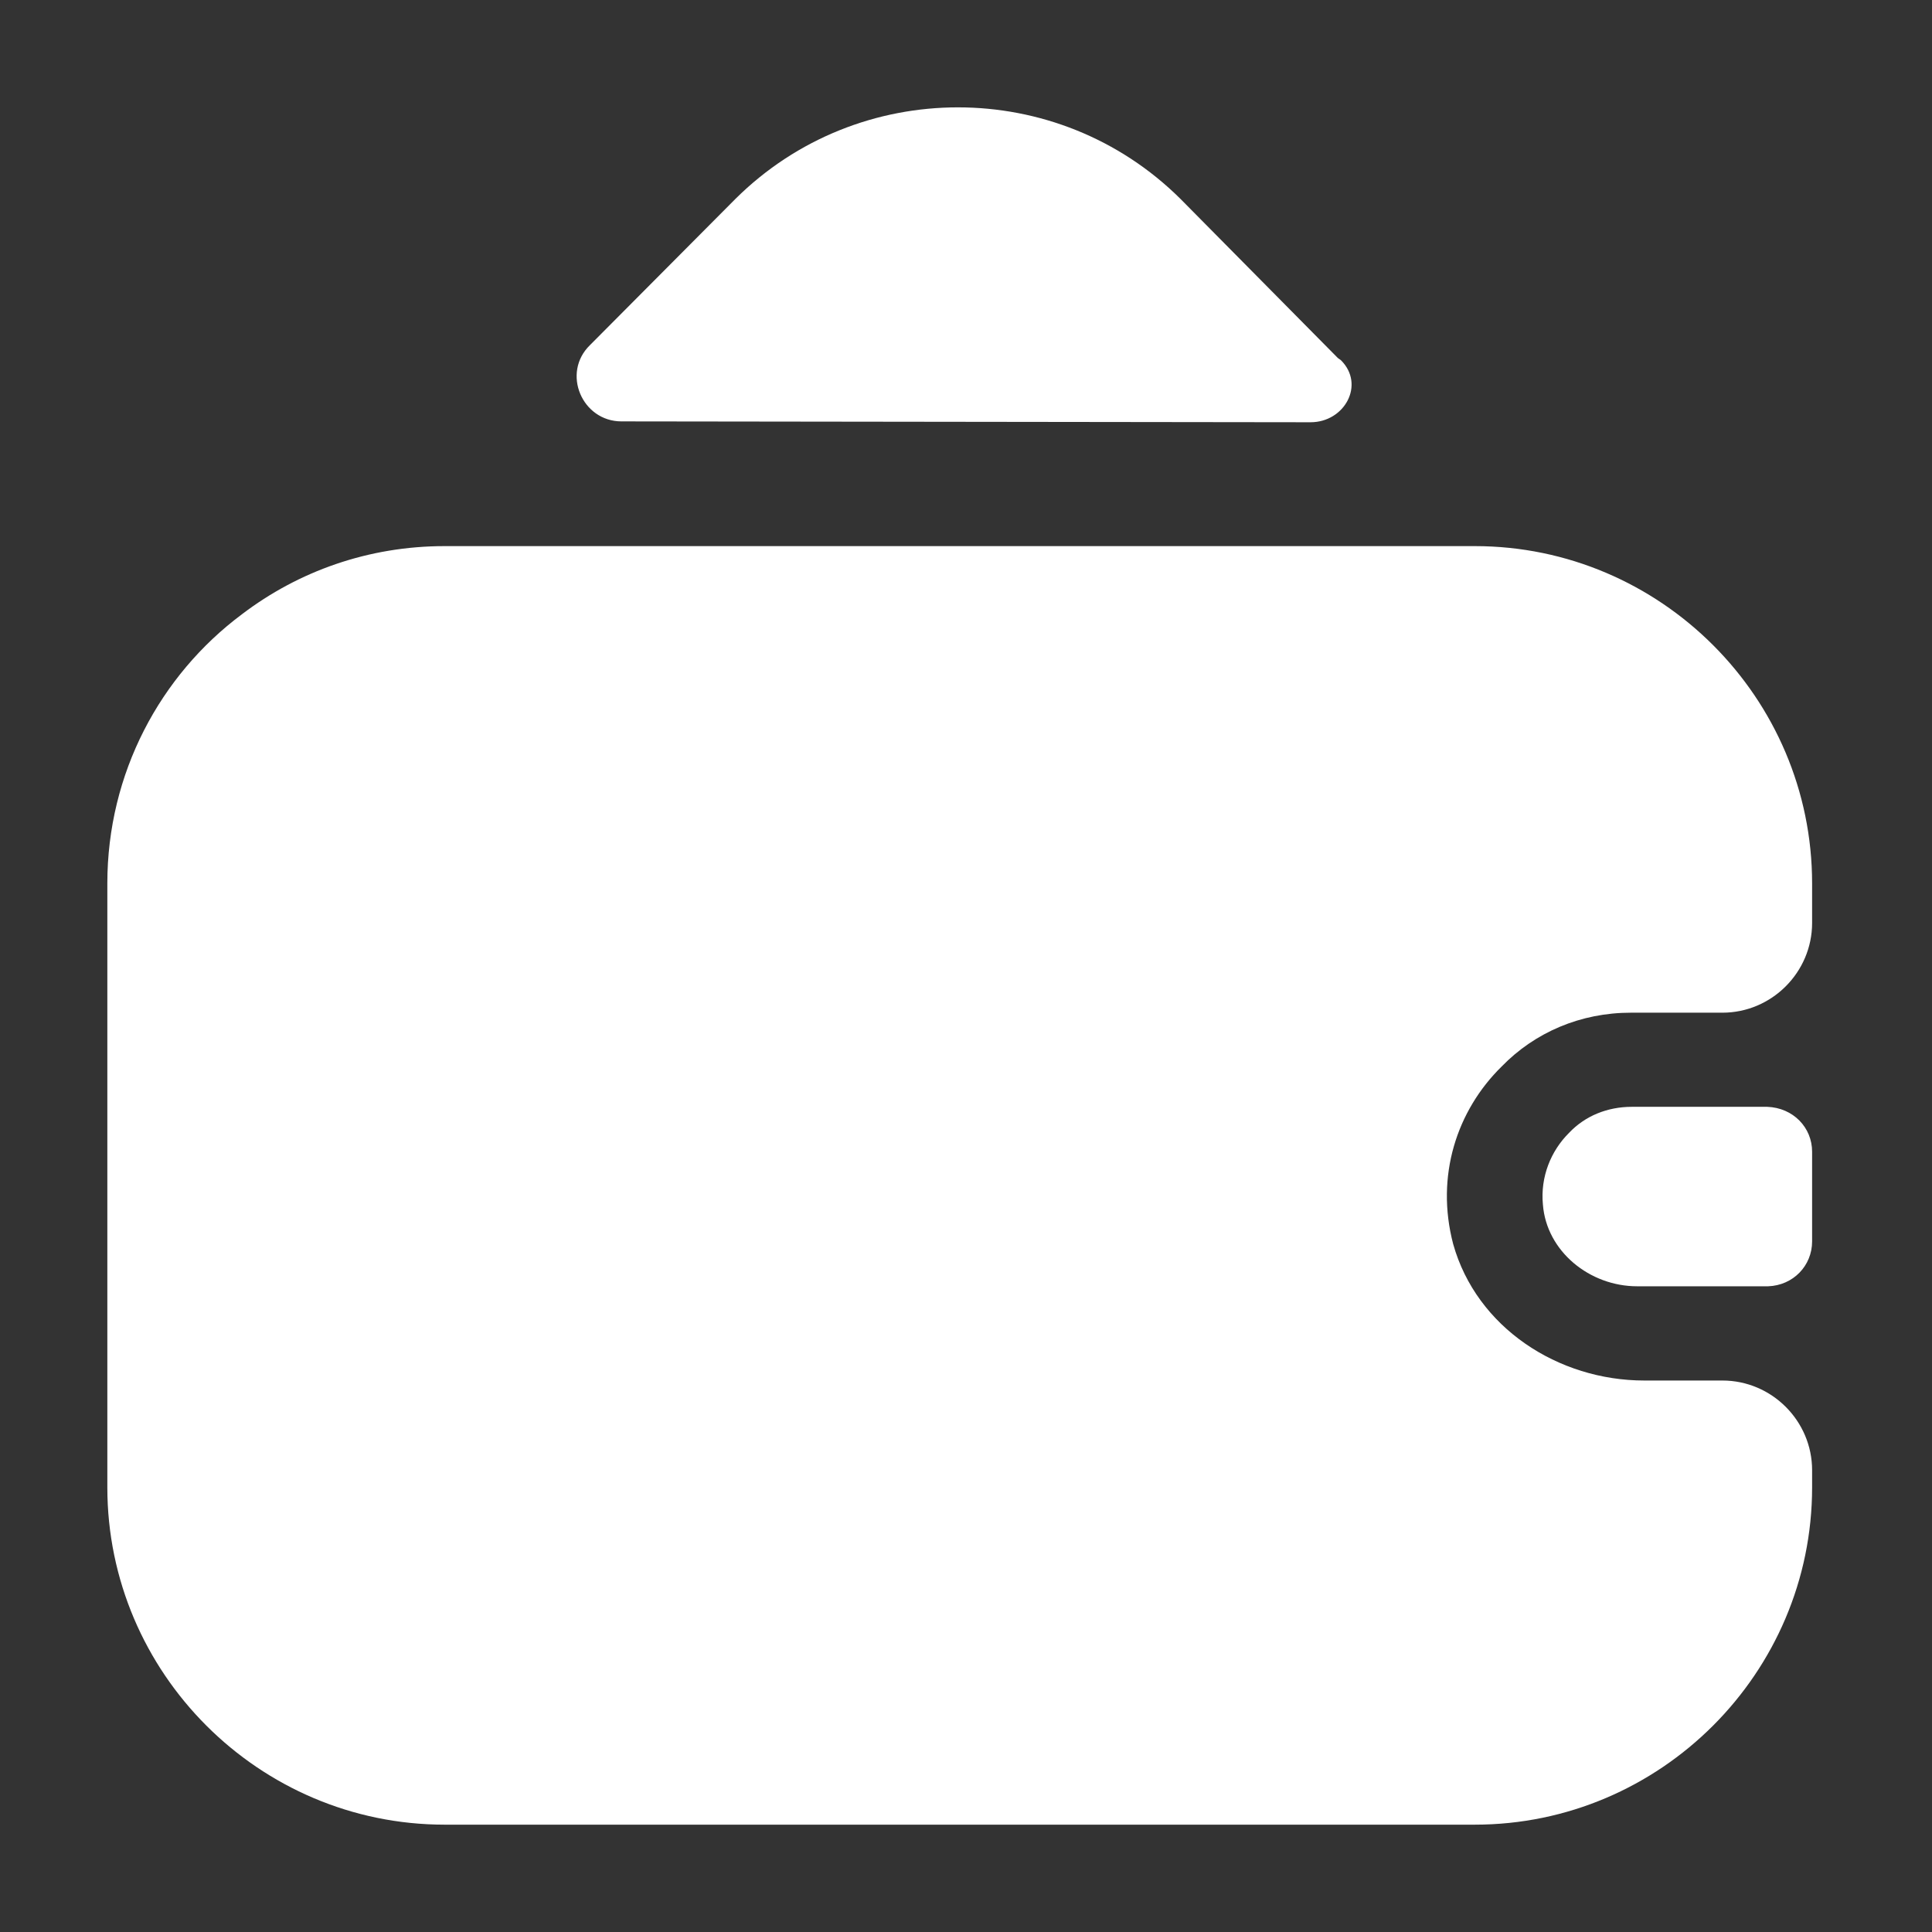
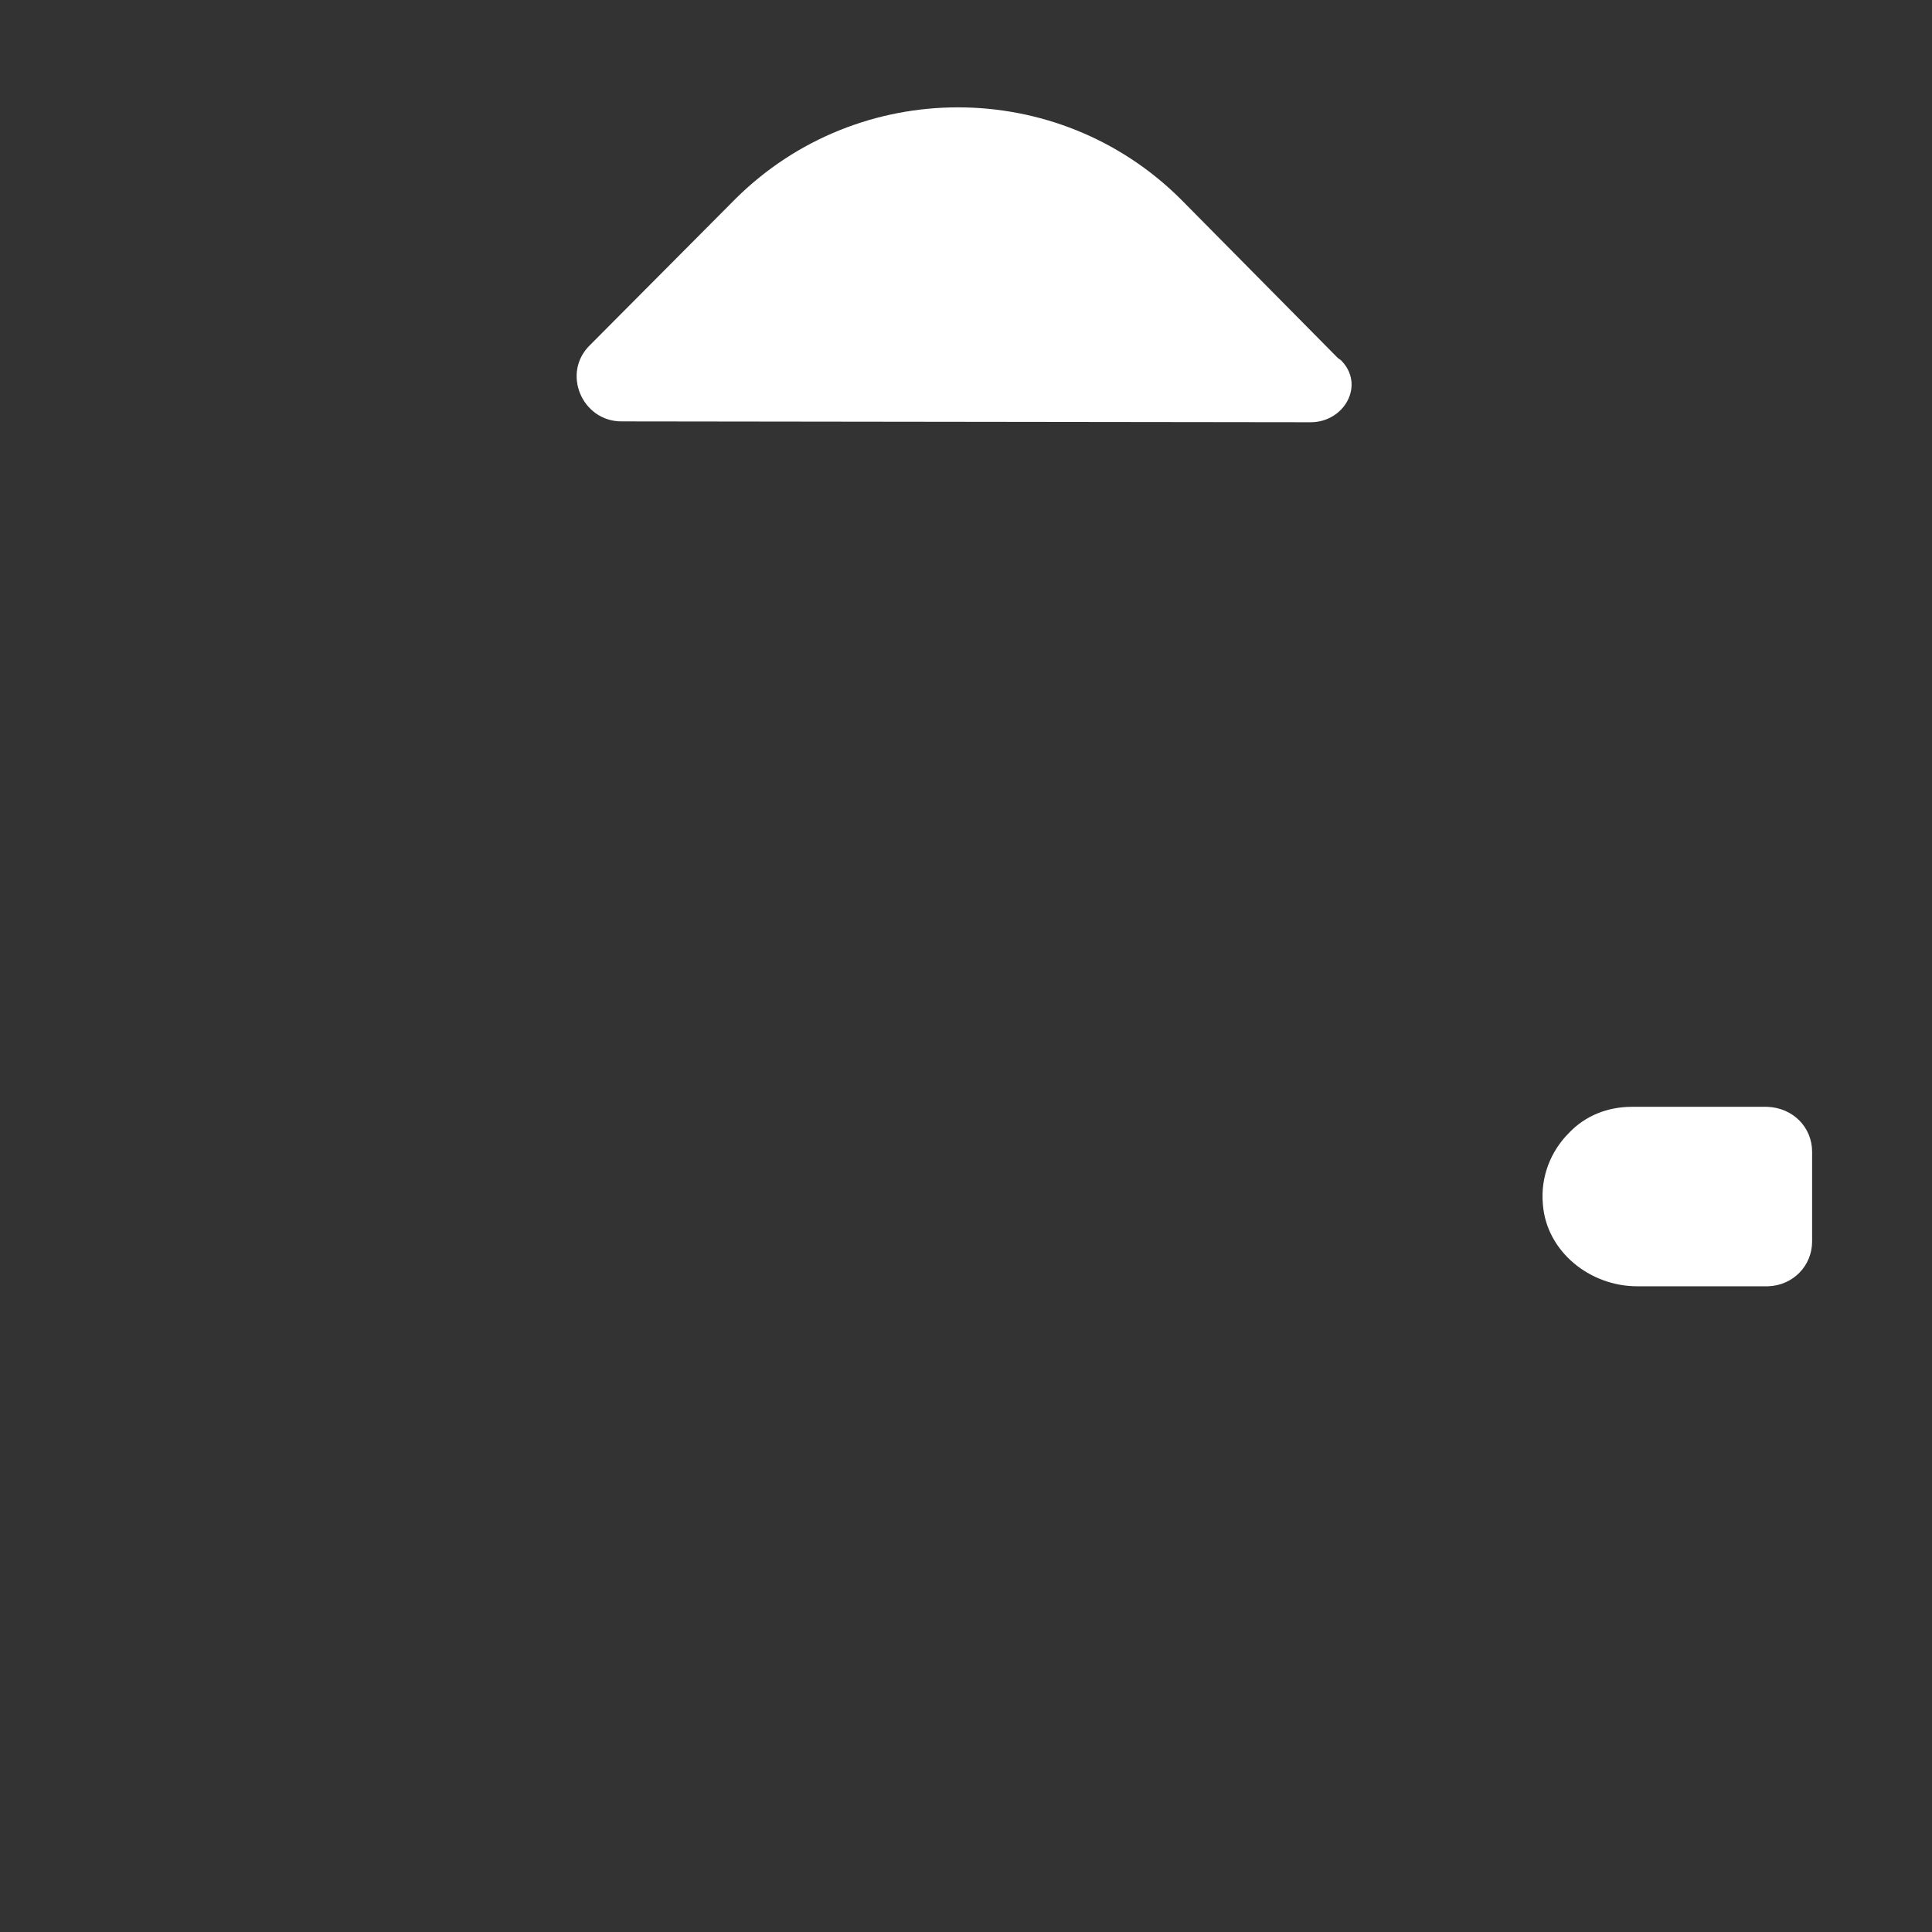
<svg xmlns="http://www.w3.org/2000/svg" width="18" height="18" viewBox="0 0 18 18" fill="none">
  <rect x="0" y="0" width="18" height="18" fill="#333333" stroke="none" />
  <g clip-path="url(#clip0_281_1728)">
    <path d="M16.883 10.73V11.566C16.883 11.792 16.707 11.976 16.473 11.984H15.253C14.81 11.984 14.409 11.658 14.375 11.224C14.35 10.964 14.45 10.722 14.618 10.555C14.768 10.396 14.977 10.312 15.203 10.312H16.465C16.707 10.321 16.883 10.505 16.883 10.73Z" fill="white" />
-     <path d="M13.991 9.936C13.573 10.346 13.372 10.956 13.539 11.591C13.757 12.369 14.517 12.862 15.32 12.862H16.047C16.507 12.862 16.883 13.238 16.883 13.698V13.857C16.883 15.587 15.47 17 13.74 17H4.143C2.413 17 1 15.587 1 13.857V8.231C1 7.203 1.493 6.291 2.254 5.723C2.781 5.322 3.433 5.088 4.143 5.088H13.74C15.47 5.088 16.883 6.5 16.883 8.231V8.599C16.883 9.058 16.507 9.435 16.047 9.435H15.194C14.726 9.435 14.3 9.618 13.991 9.936Z" fill="white" />
    <path d="M12.494 3.357C12.72 3.583 12.528 3.934 12.21 3.934L5.79 3.926C5.422 3.926 5.23 3.474 5.497 3.215L6.852 1.853C7.997 0.716 9.853 0.716 10.998 1.853L12.461 3.332C12.469 3.341 12.486 3.349 12.494 3.357Z" fill="white" />
  </g>
  <defs>
    <clipPath id="clip0_281_1728">
      <rect width="18" height="18" fill="white" />
    </clipPath>
  </defs>
</svg>